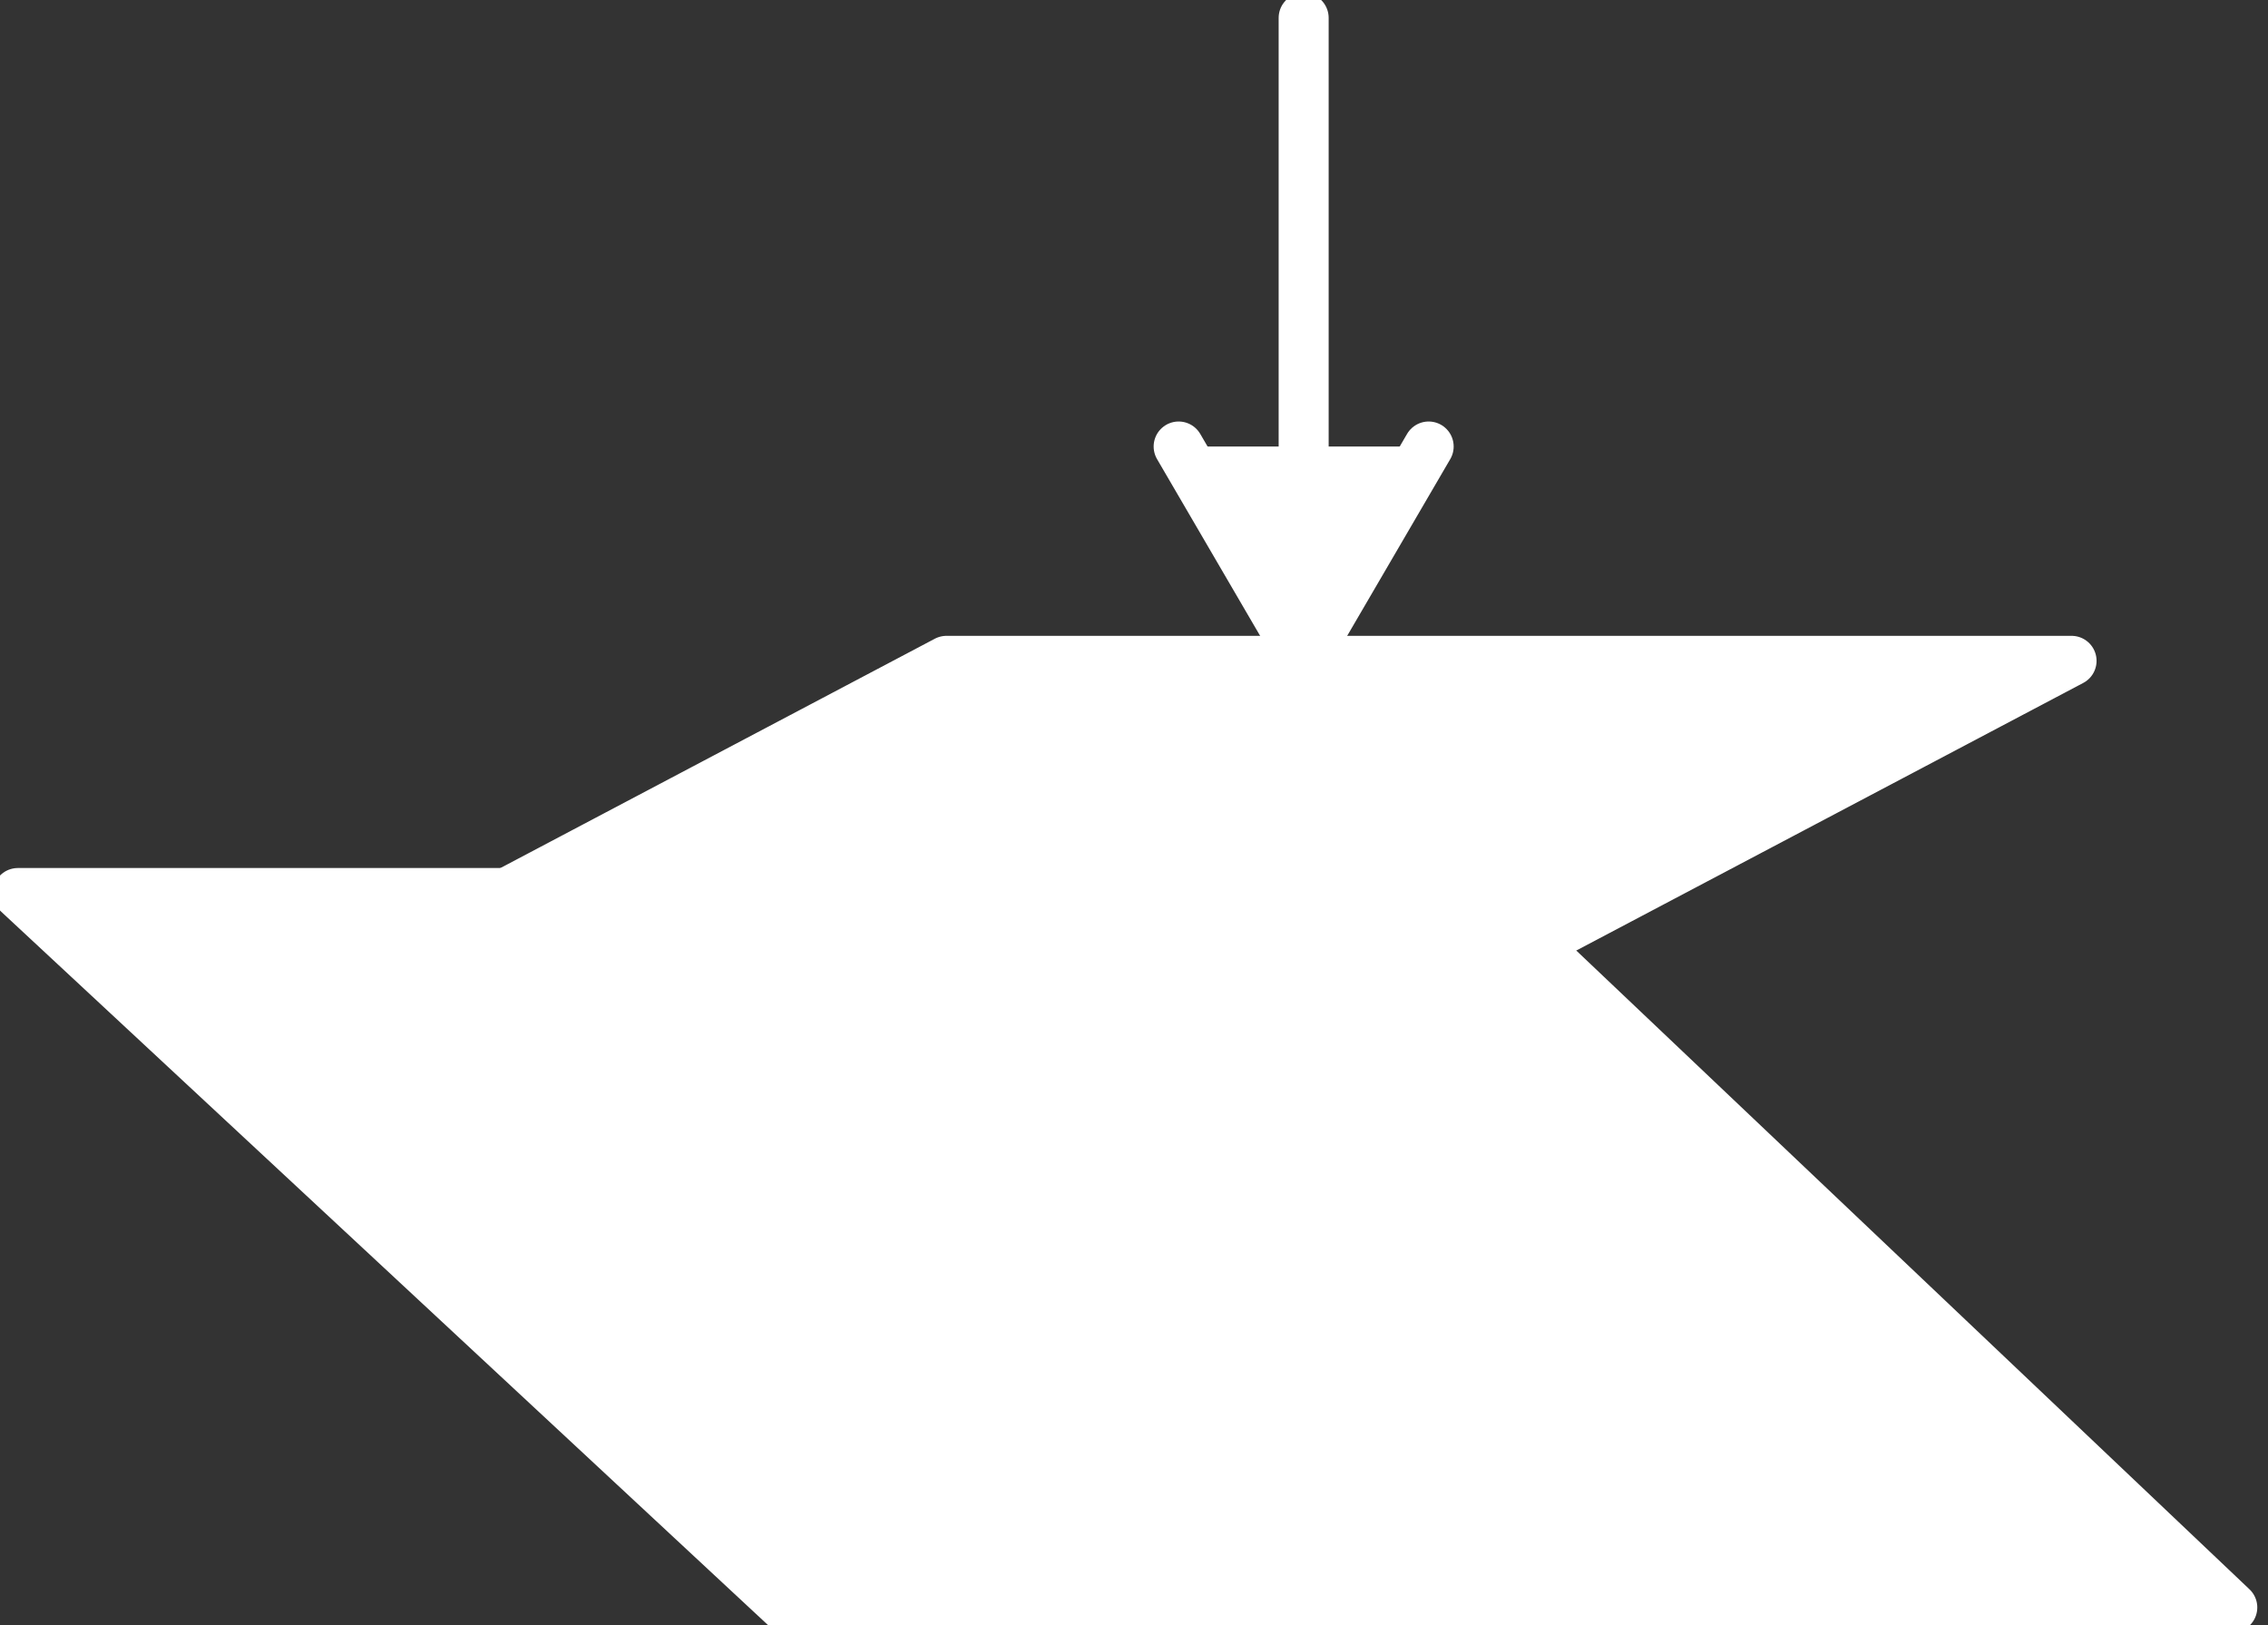
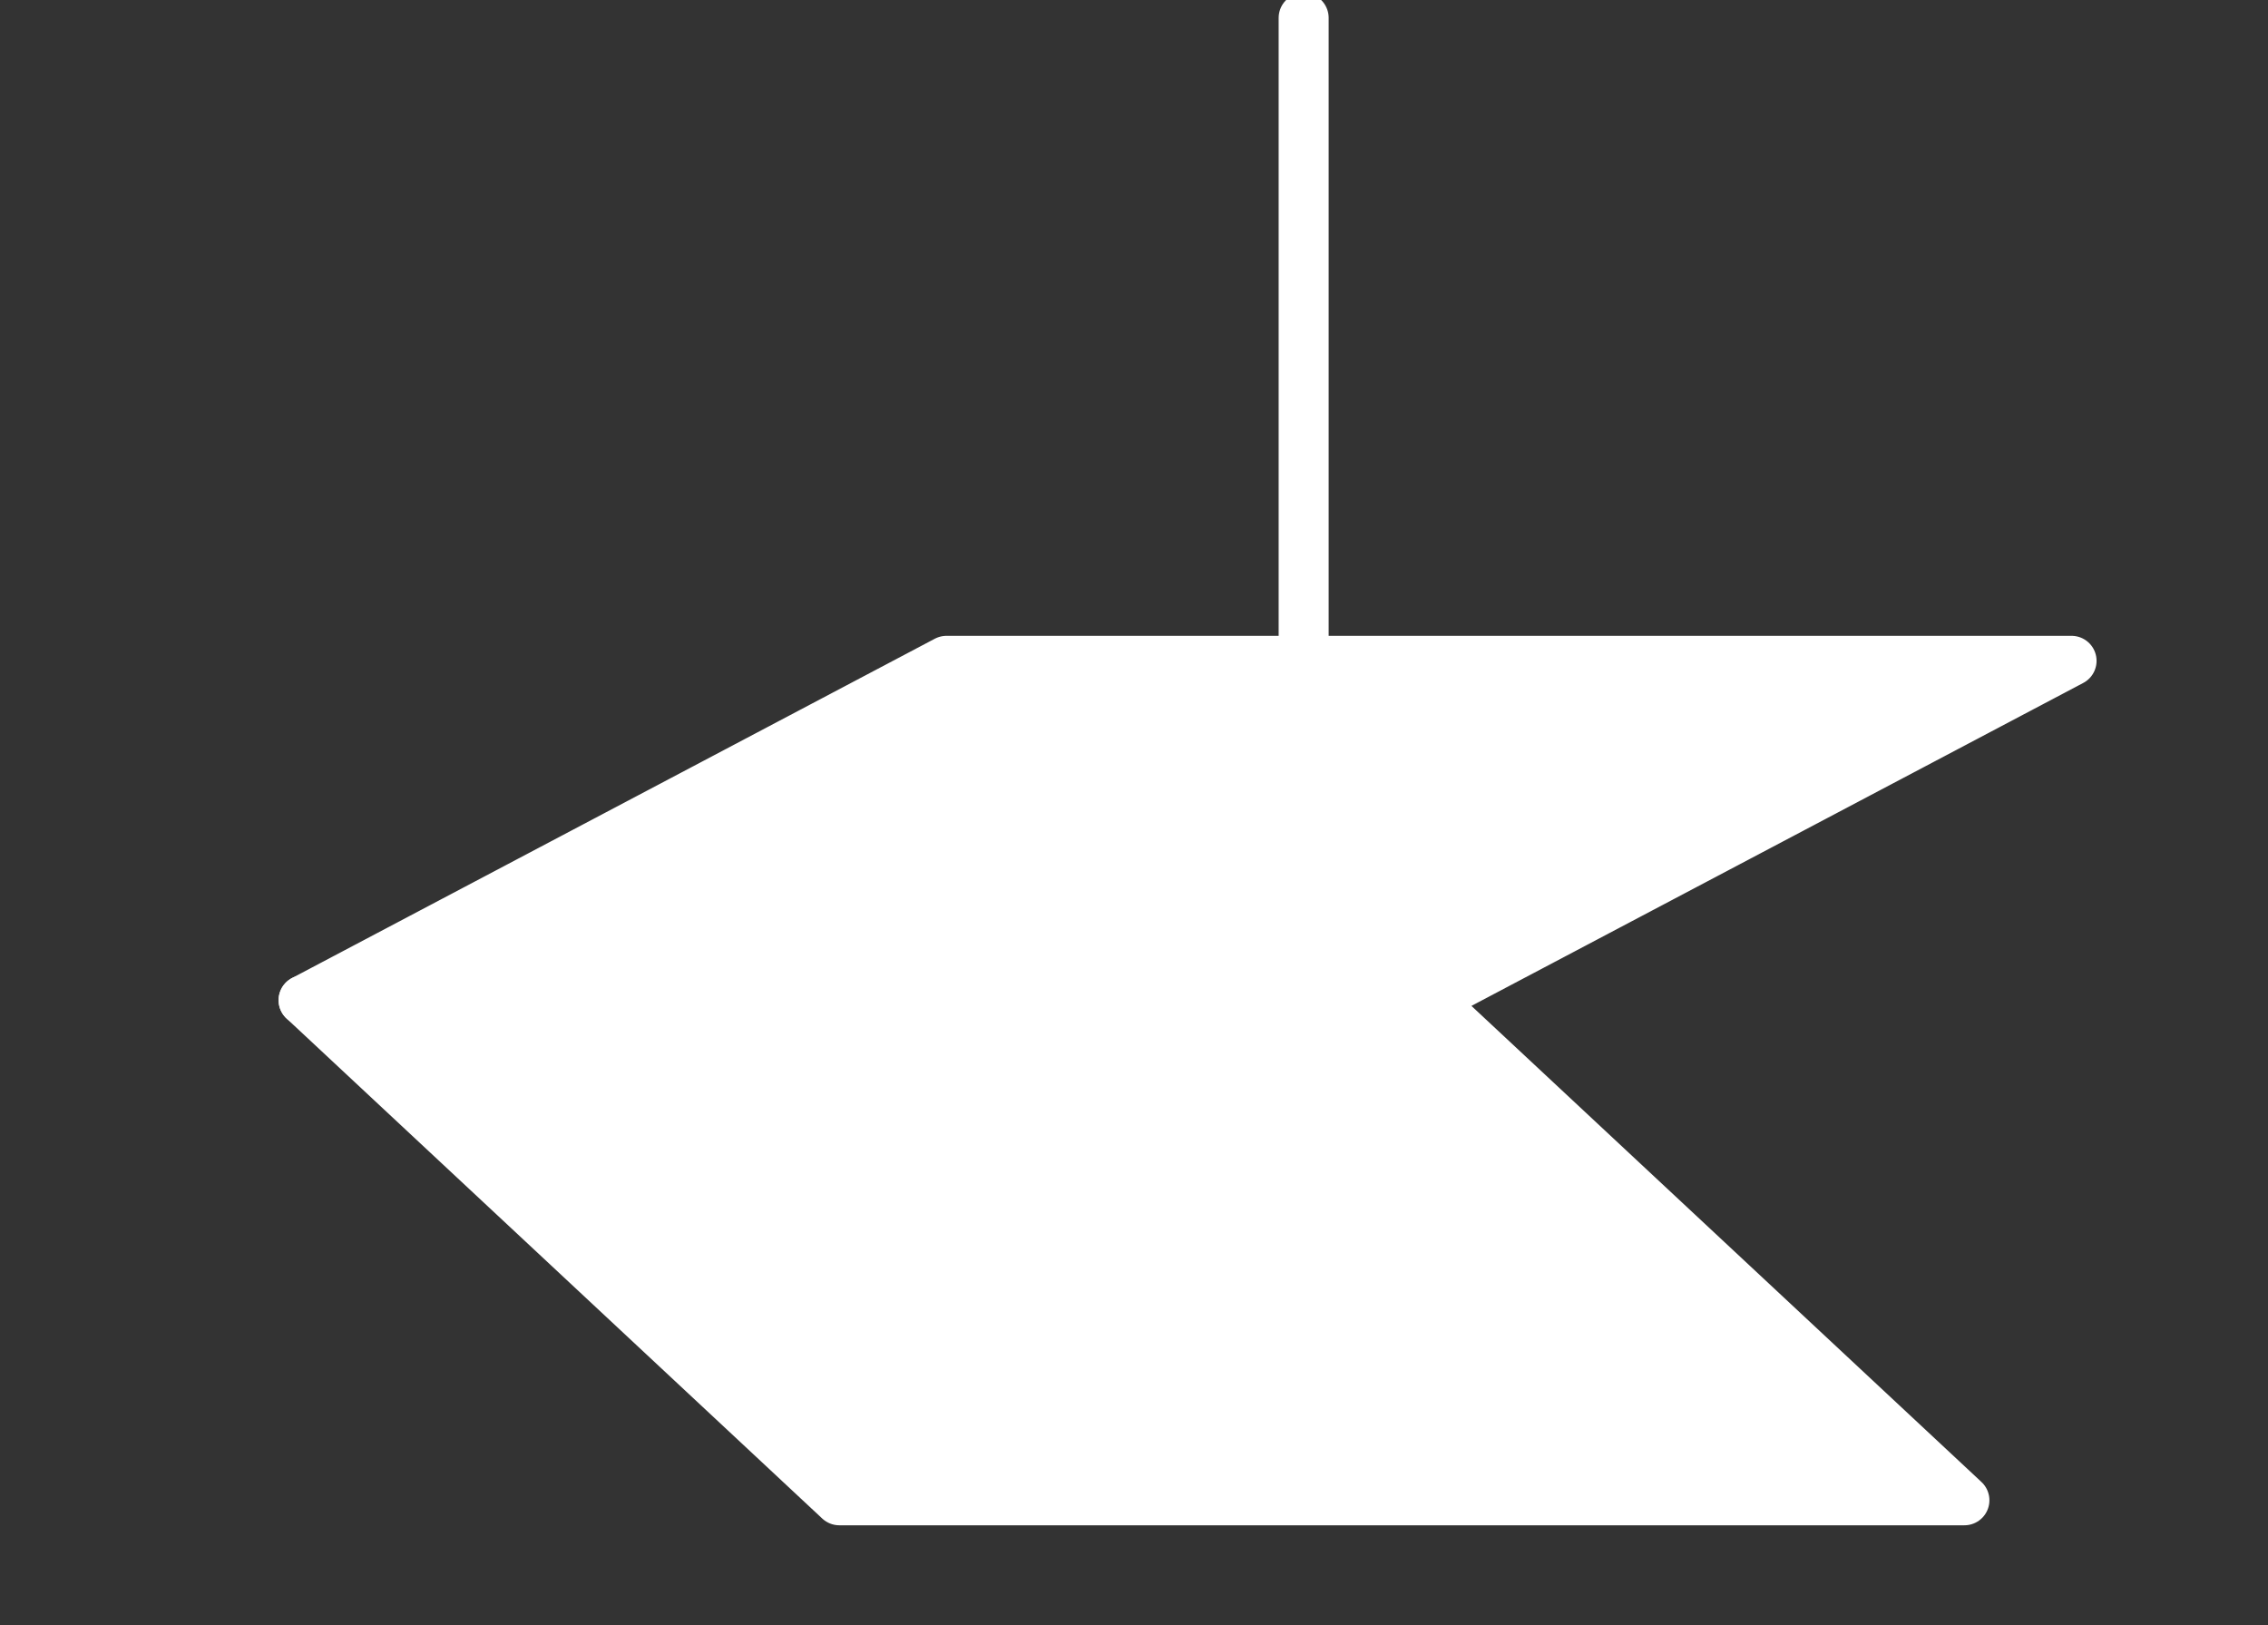
<svg xmlns="http://www.w3.org/2000/svg" version="1.1" id="INCISIONE" x="0px" y="0px" viewBox="0 0 12.7 9.1" style="enable-background:new 0 0 12.7 9.1;" xml:space="preserve">
  <rect x="0" y="0" width="12.7" height="9.1" fill="#333333" stroke="none" />
  <style type="text/css">
	.st0{fill:#FFFFFF;stroke:#FFFFFF;stroke-width:0.28;stroke-linecap:round;stroke-linejoin:round;}
	.st1{fill:none;stroke:#FFFFFF;stroke-width:0.28;stroke-linecap:round;stroke-linejoin:round;}
</style>
  <g id="LWPOLYLINE">
-     <polyline class="st0" points="2.9,5 0.1,5 4.4,9 12.5,9 8.6,5.3  " />
-   </g>
+     </g>
  <g id="LWPOLYLINE-2">
    <polygon class="st0" points="11,8.4 8,5.6 1.7,5.6 4.7,8.4  " />
  </g>
  <g id="LWPOLYLINE-3">
    <line class="st1" x1="7.3" y1="3.7" x2="7.3" y2="0.1" />
  </g>
  <g id="LWPOLYLINE-4">
-     <polyline class="st0" points="6.6,2.5 7.3,3.7 8,2.5  " />
-   </g>
+     </g>
  <g id="LWPOLYLINE-5">
    <polyline class="st0" points="8,5.6 11.6,3.7 5.3,3.7 1.7,5.6  " />
  </g>
</svg>